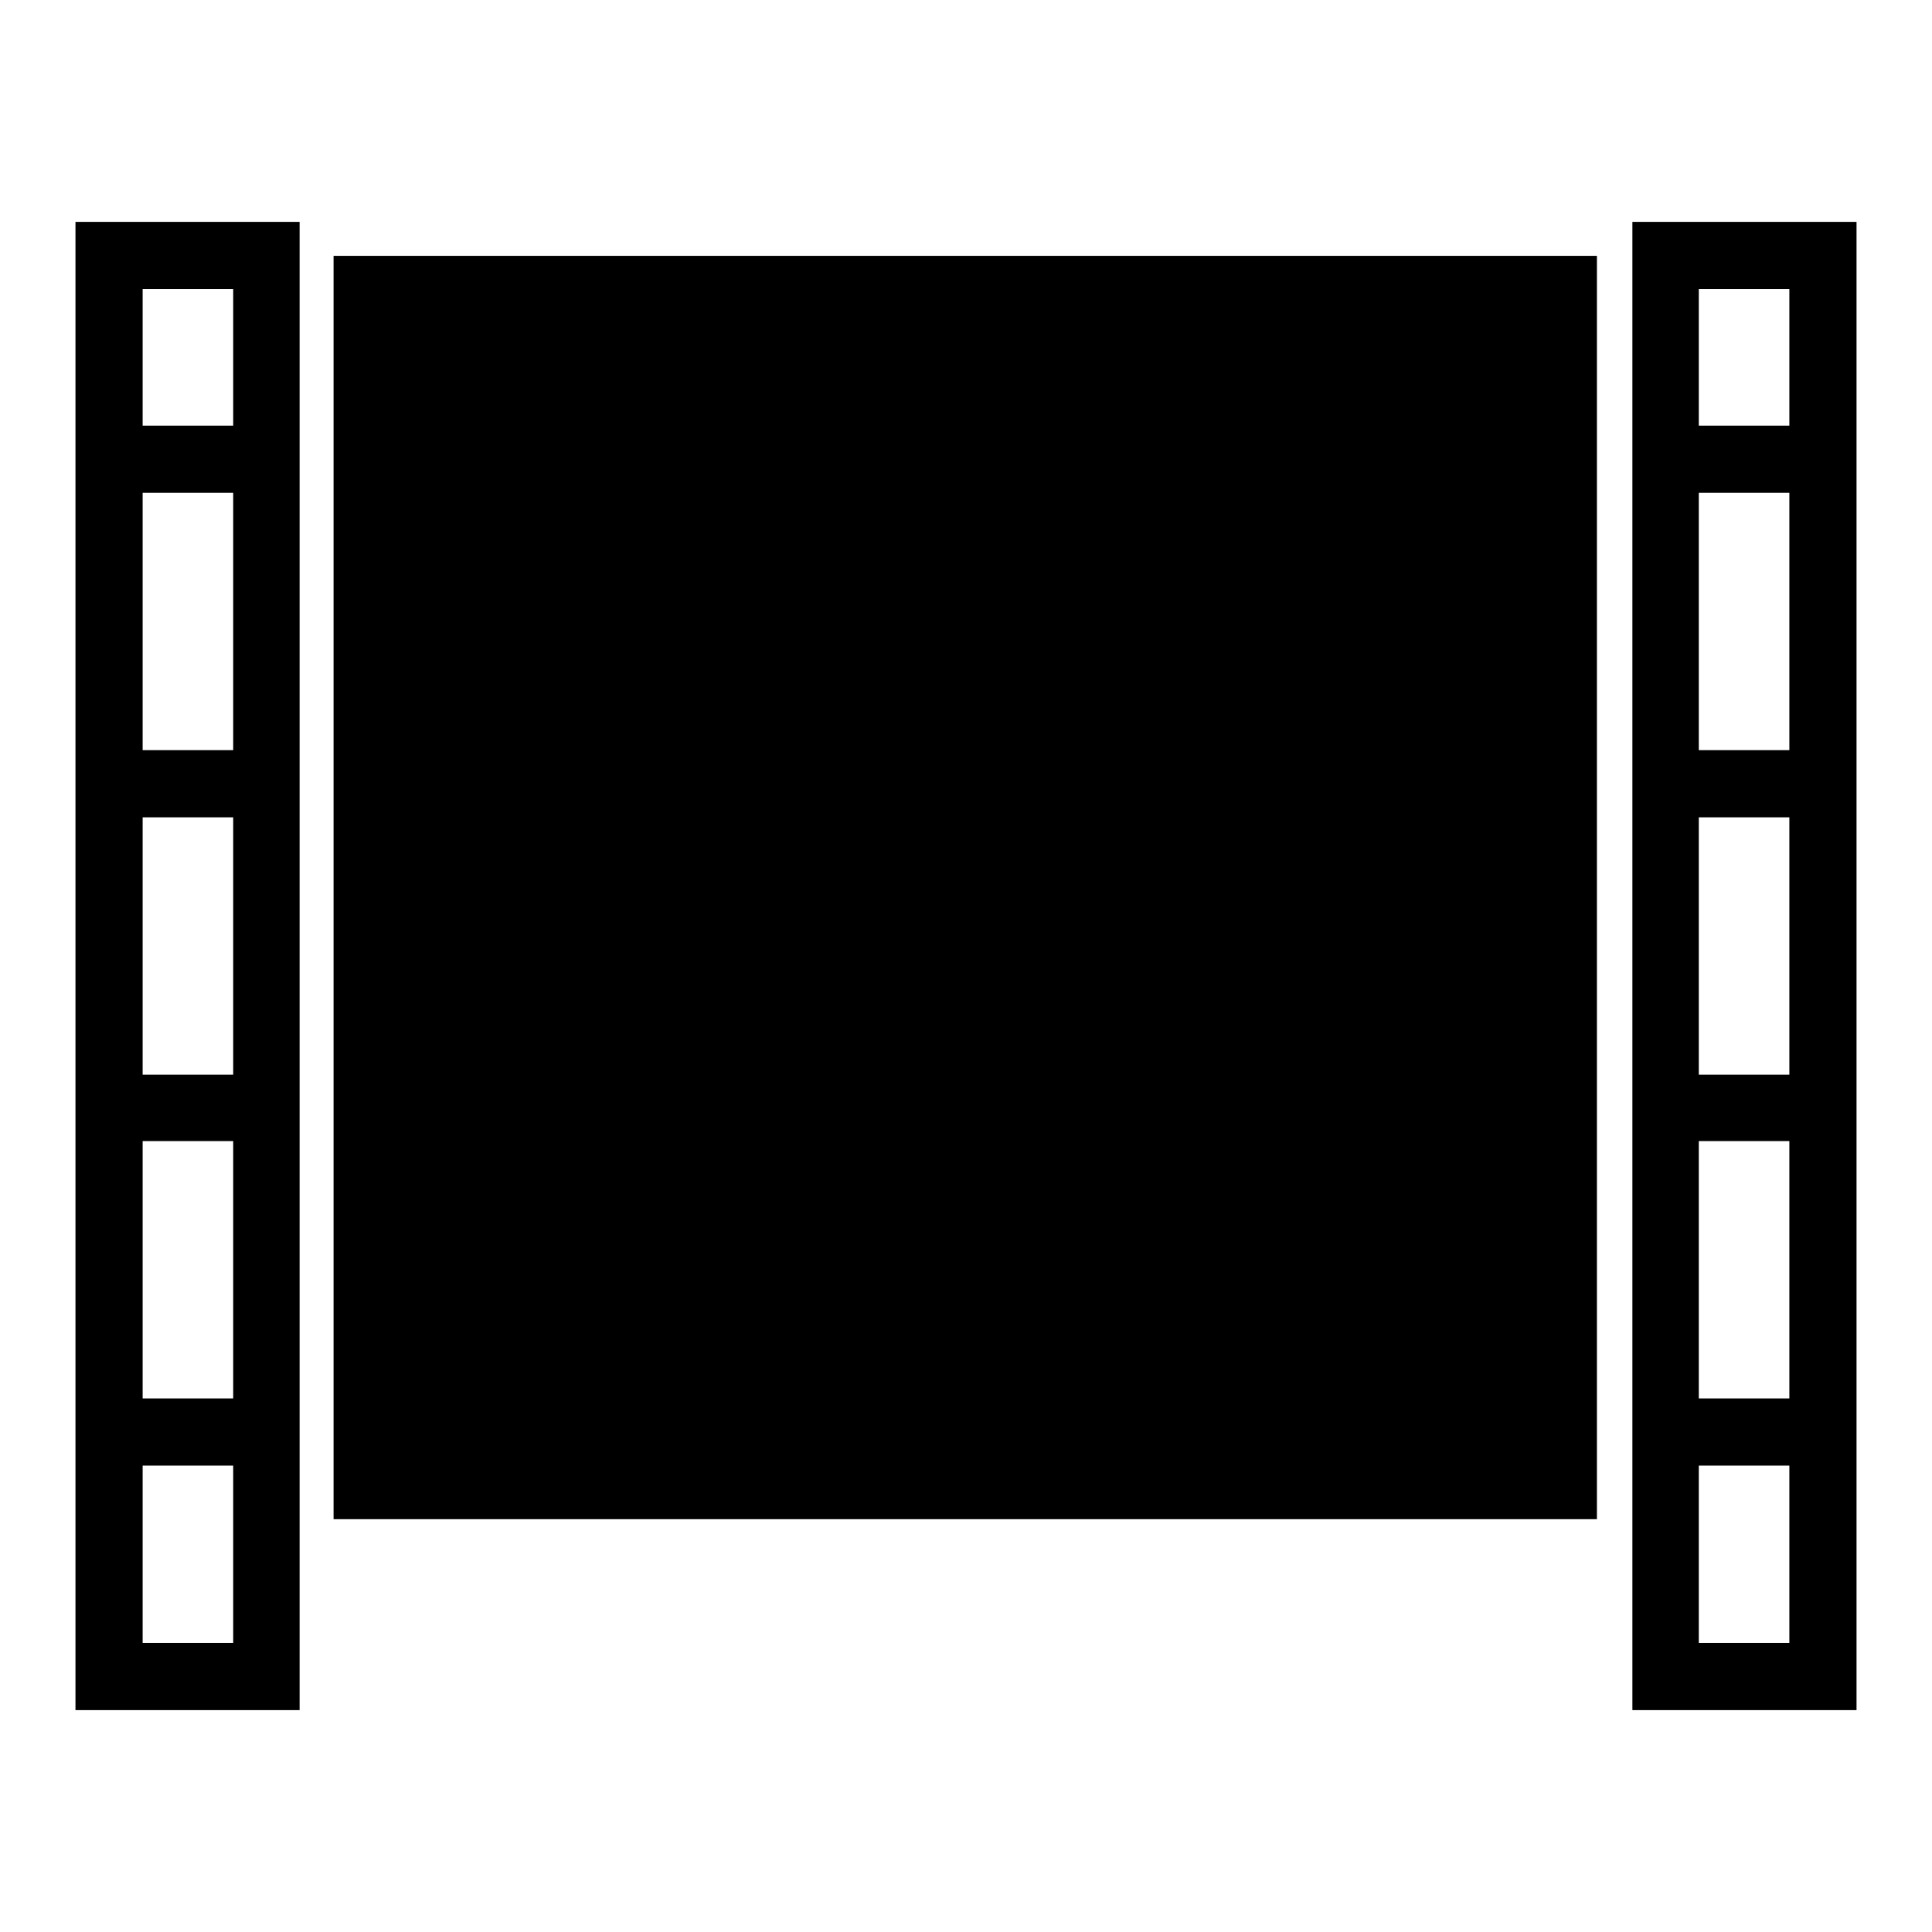
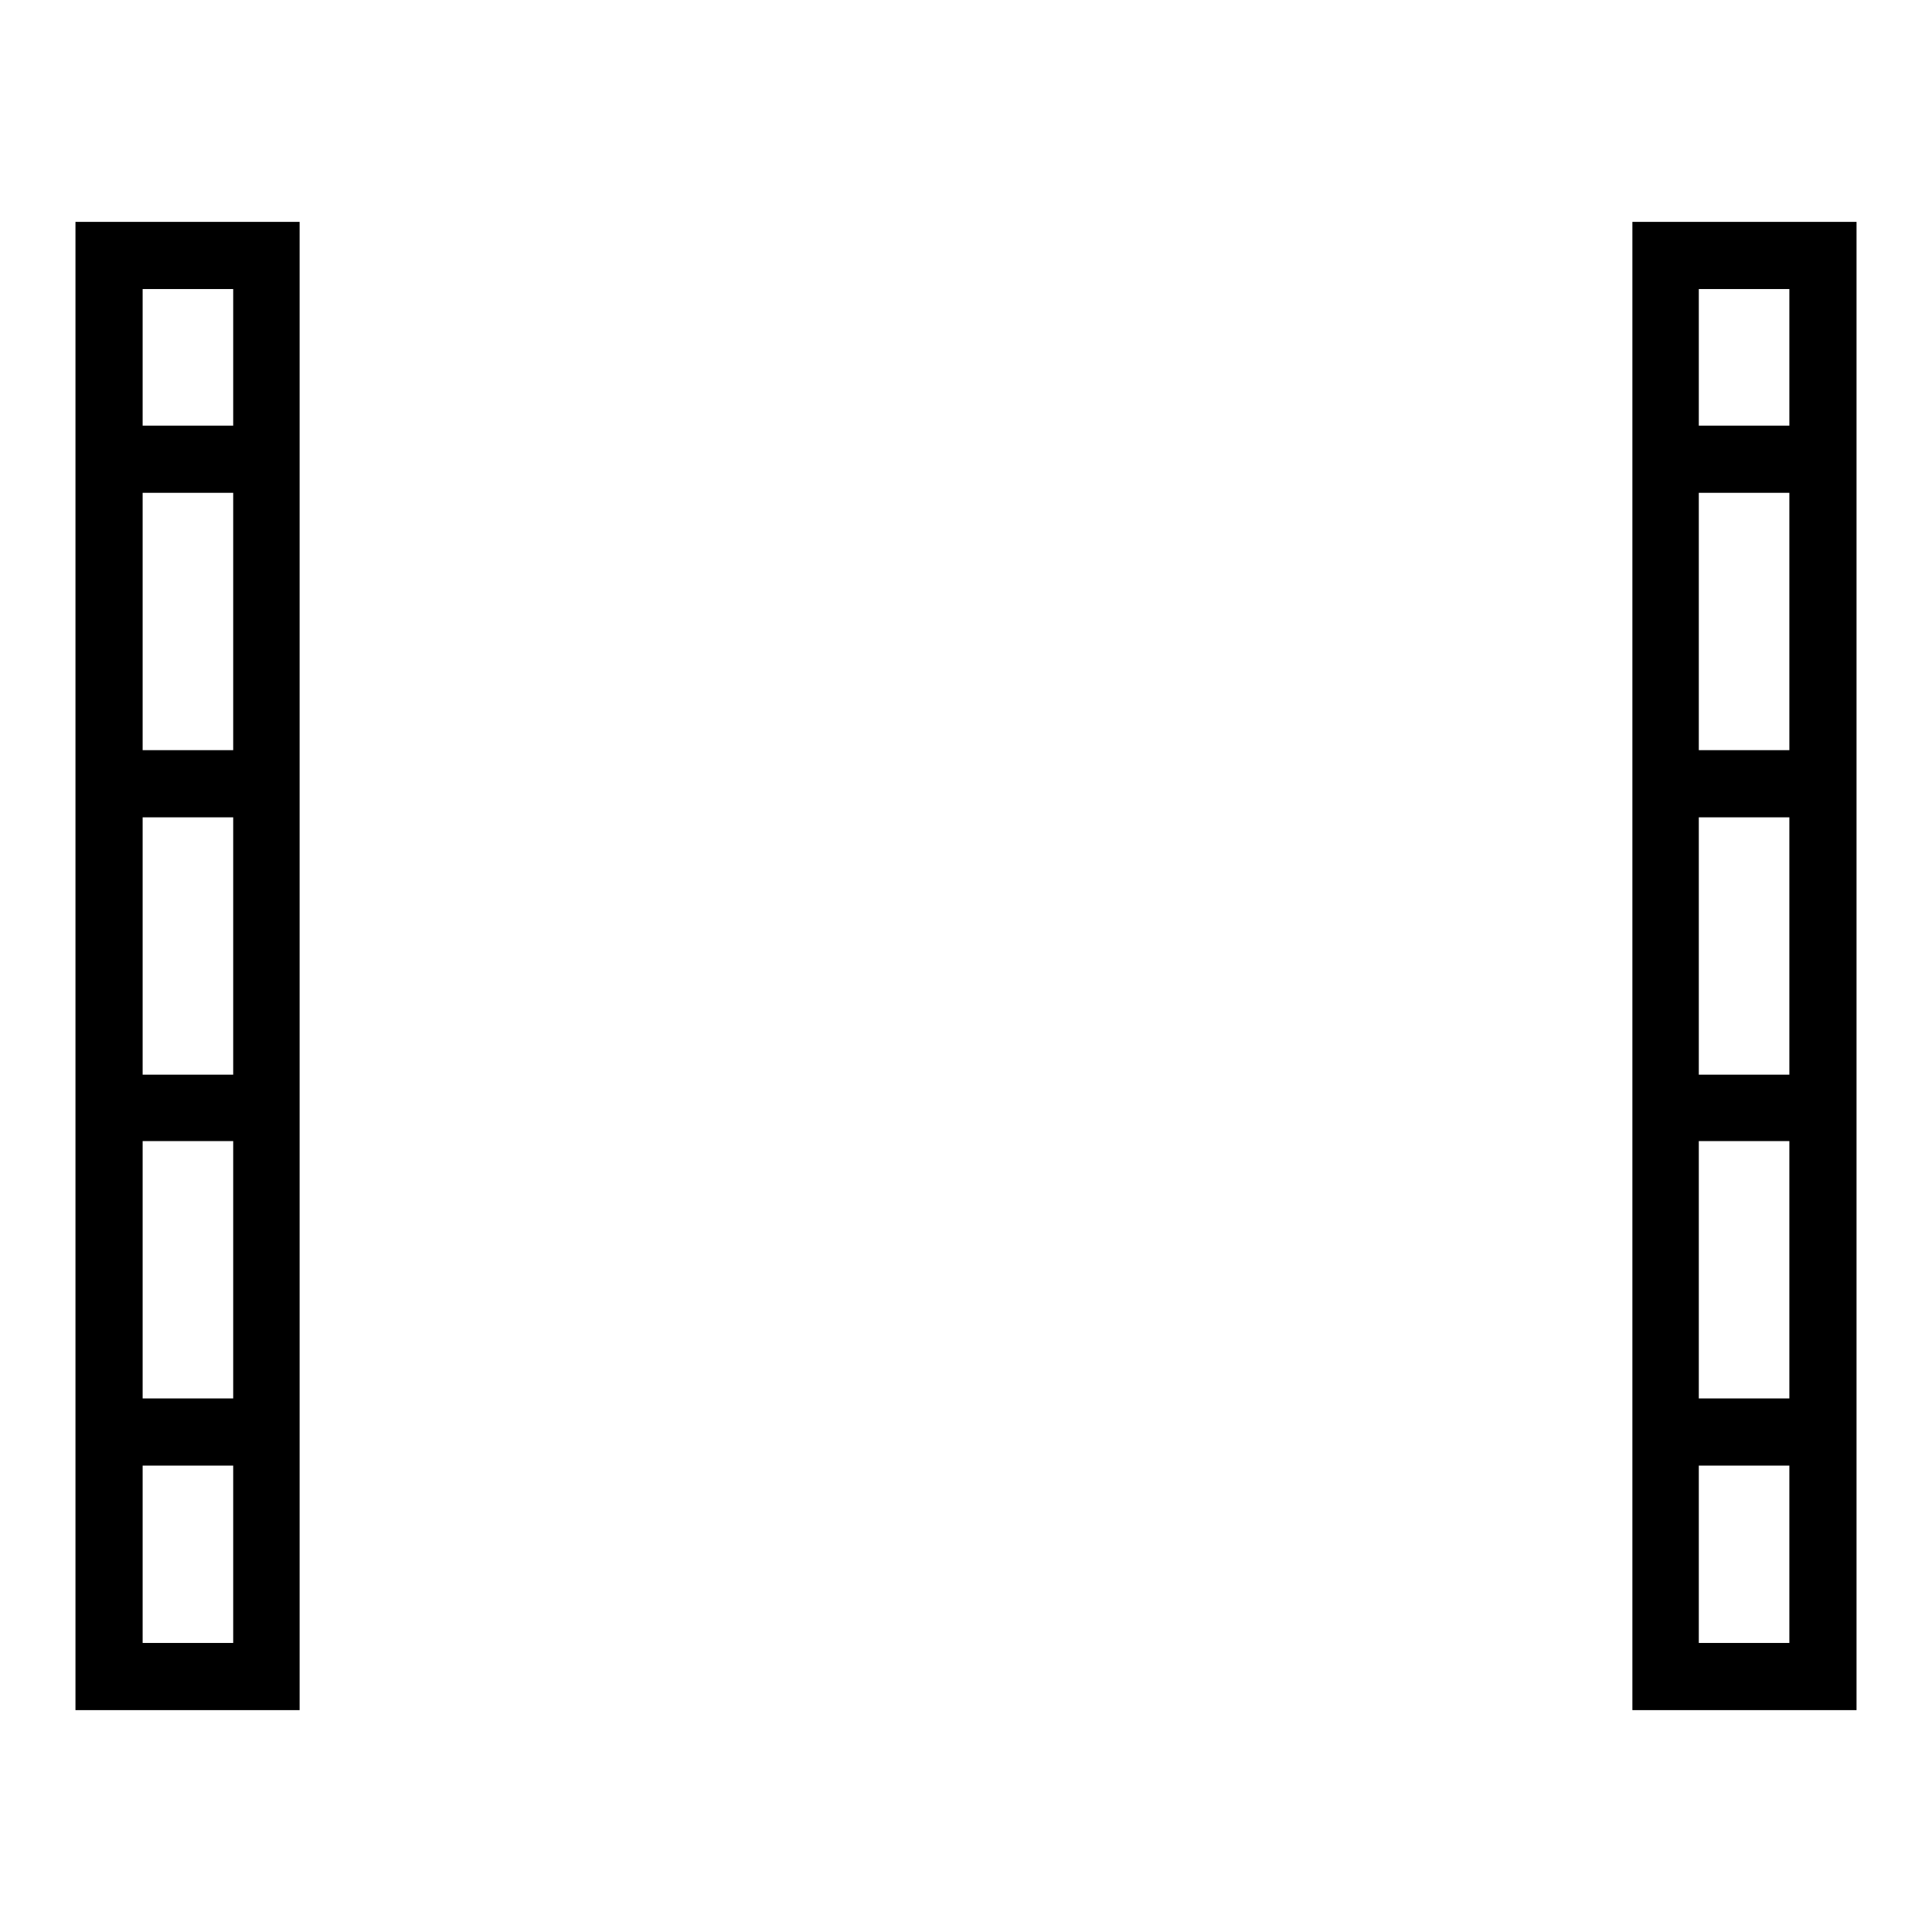
<svg xmlns="http://www.w3.org/2000/svg" version="1.1" x="0px" y="0px" viewBox="0 0 256 256" enable-background="new 0 0 256 256" xml:space="preserve">
  <g>
    <g>
      <g>
        <g>
-           <path fill="#000000" d="M44.2 33.9h167.4v167.4h-167.4z" />
          <path fill="#000000" d="M10,226.6h29.7V29.4H10V226.6z M30.9,217.7h-12v-23.5h12V217.7z M18.9,151.2h12v34.1h-12V151.2z M18.9,108.3h12v34.1h-12V108.3z M18.9,65.3h12v34.1h-12V65.3z M18.9,38.3h12v18.1h-12V38.3z" />
          <path fill="#000000" d="M216.3,226.6H246V29.4h-29.7V226.6z M237.1,217.7h-12v-23.5h12V217.7z M225.1,151.2h12v34.1h-12V151.2z M225.1,108.3h12v34.1h-12V108.3z M225.1,65.3h12v34.1h-12V65.3z M225.1,38.3h12v18.1h-12V38.3z" />
        </g>
      </g>
      <g />
      <g />
      <g />
      <g />
      <g />
      <g />
      <g />
      <g />
      <g />
      <g />
      <g />
      <g />
      <g />
      <g />
      <g />
    </g>
  </g>
</svg>